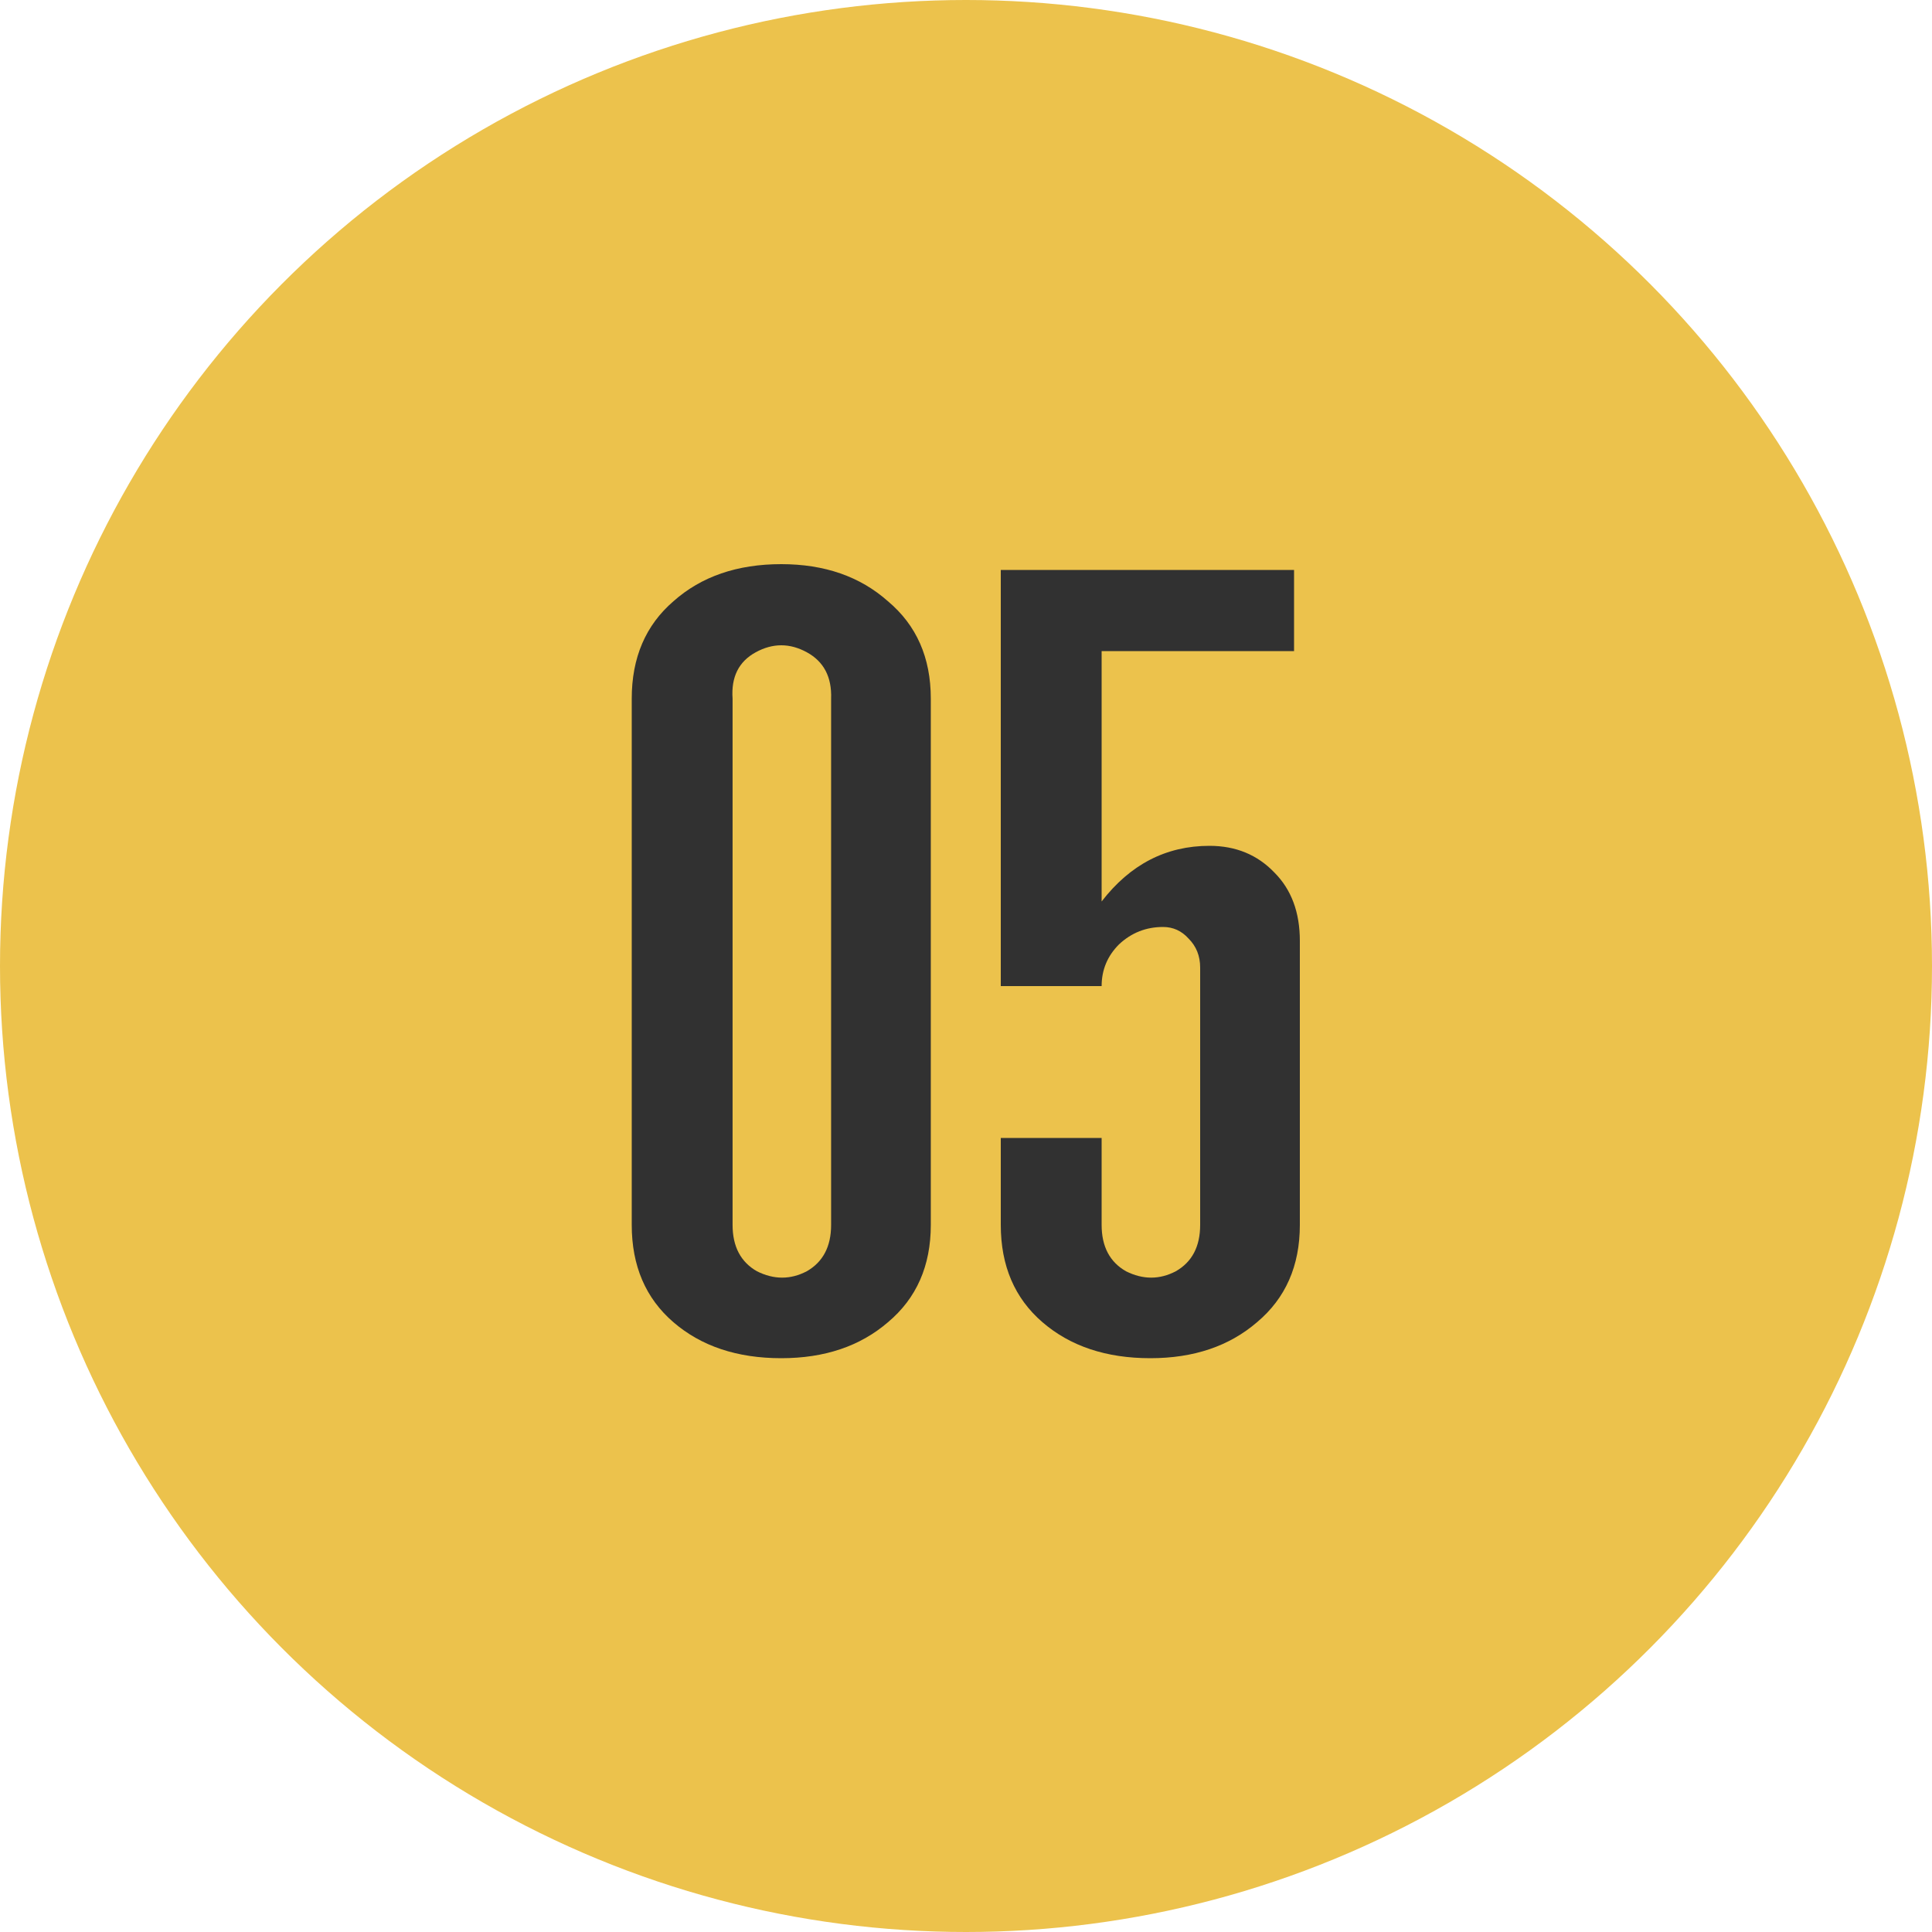
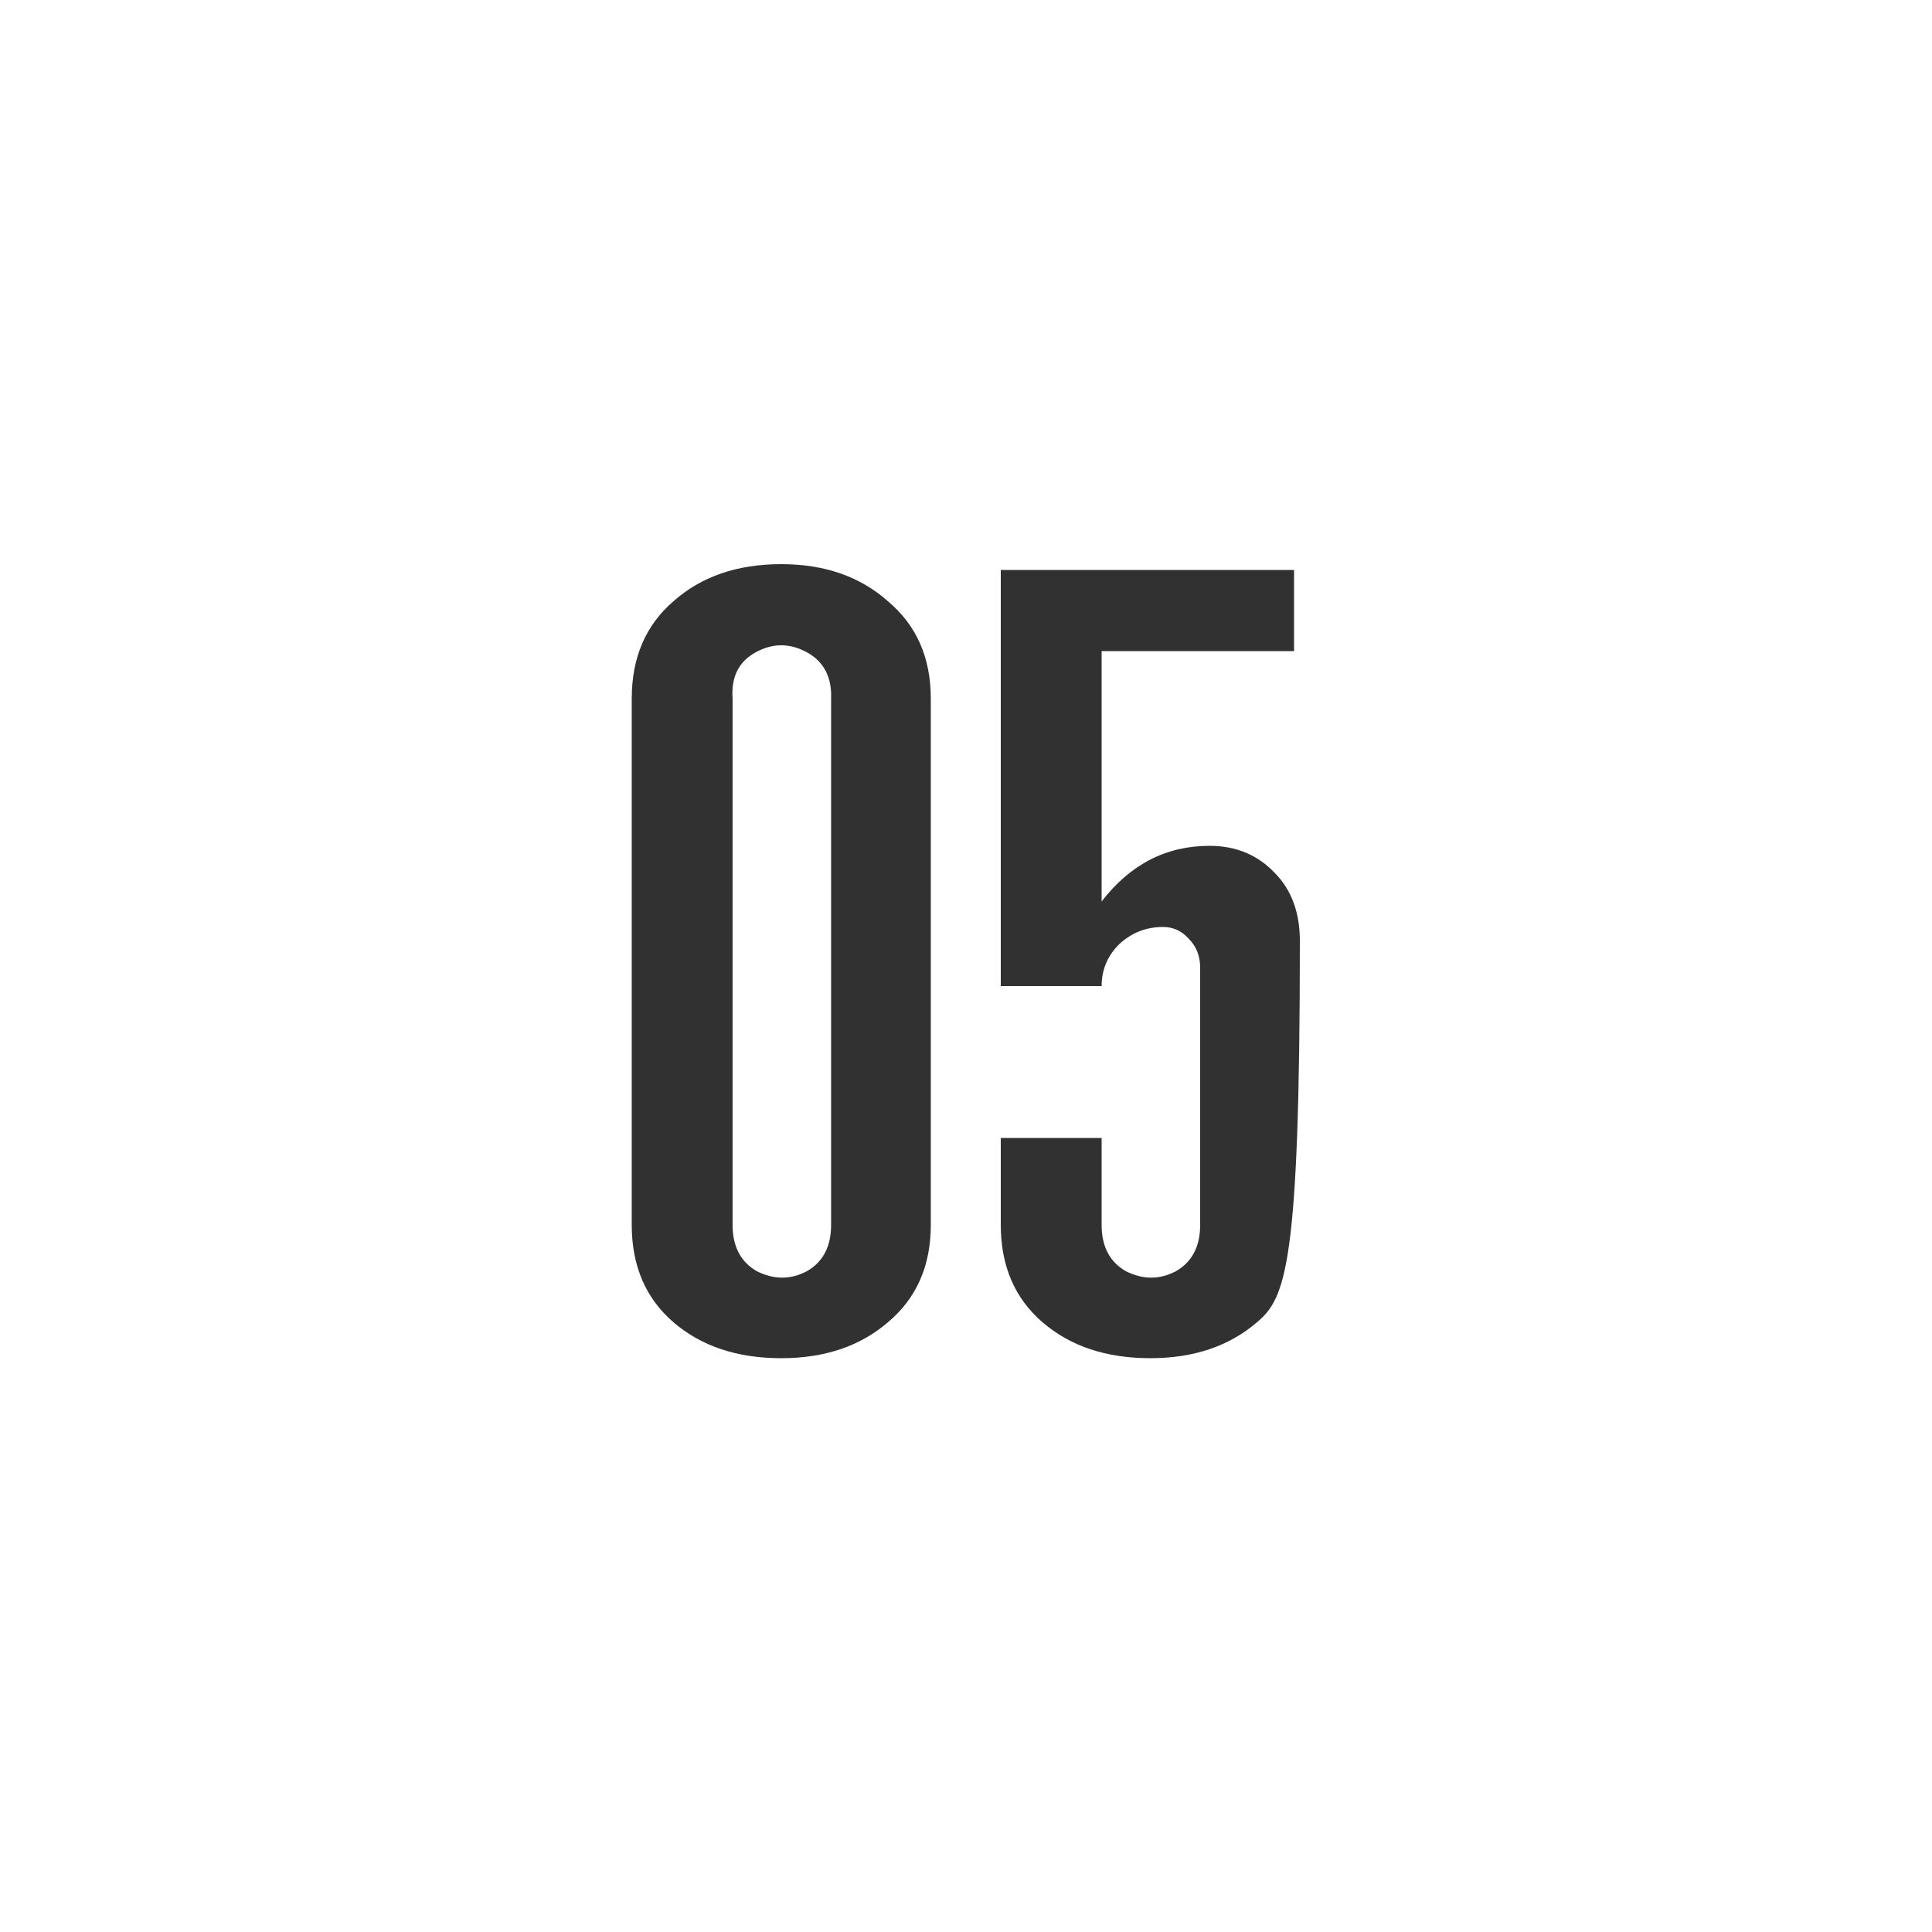
<svg xmlns="http://www.w3.org/2000/svg" width="160" height="160" viewBox="0 0 160 160" fill="none">
-   <circle cx="80" cy="80" r="80" fill="#ECC24C" />
-   <path d="M64.701 46.72C68.285 46.72 71.23 47.744 73.534 49.792C75.901 51.776 77.085 54.464 77.085 57.856V101.44C77.085 104.832 75.901 107.52 73.534 109.504C71.23 111.488 68.285 112.48 64.701 112.48C61.053 112.48 58.078 111.488 55.773 109.504C53.469 107.52 52.318 104.832 52.318 101.44V57.856C52.318 54.464 53.469 51.776 55.773 49.792C58.078 47.744 61.053 46.72 64.701 46.72ZM60.669 57.856V101.44C60.669 103.232 61.342 104.512 62.685 105.28C64.094 105.984 65.469 105.984 66.814 105.28C68.157 104.512 68.829 103.232 68.829 101.44V57.856C68.894 56.064 68.222 54.784 66.814 54.016C65.406 53.248 63.998 53.248 62.59 54.016C61.181 54.784 60.541 56.064 60.669 57.856ZM91.232 81.664H82.88V47.2H107.168V53.92H91.232V74.656C93.6 71.584 96.576 70.048 100.16 70.048C102.336 70.048 104.128 70.784 105.536 72.256C106.944 73.664 107.648 75.552 107.648 77.92V101.44C107.648 104.832 106.464 107.52 104.096 109.504C101.792 111.488 98.848 112.48 95.264 112.48C91.616 112.48 88.64 111.488 86.336 109.504C84.032 107.52 82.88 104.832 82.88 101.44V94.24H91.232V101.44C91.232 103.232 91.904 104.512 93.248 105.28C94.656 105.984 96.032 105.984 97.376 105.28C98.72 104.512 99.392 103.232 99.392 101.44V80.128C99.392 79.168 99.072 78.368 98.432 77.728C97.856 77.088 97.152 76.768 96.32 76.768C94.912 76.768 93.696 77.248 92.672 78.208C91.712 79.168 91.232 80.32 91.232 81.664Z" fill="#313131" />
+   <path d="M64.701 46.72C68.285 46.72 71.23 47.744 73.534 49.792C75.901 51.776 77.085 54.464 77.085 57.856V101.44C77.085 104.832 75.901 107.52 73.534 109.504C71.23 111.488 68.285 112.48 64.701 112.48C61.053 112.48 58.078 111.488 55.773 109.504C53.469 107.52 52.318 104.832 52.318 101.44V57.856C52.318 54.464 53.469 51.776 55.773 49.792C58.078 47.744 61.053 46.72 64.701 46.72ZM60.669 57.856V101.44C60.669 103.232 61.342 104.512 62.685 105.28C64.094 105.984 65.469 105.984 66.814 105.28C68.157 104.512 68.829 103.232 68.829 101.44V57.856C68.894 56.064 68.222 54.784 66.814 54.016C65.406 53.248 63.998 53.248 62.59 54.016C61.181 54.784 60.541 56.064 60.669 57.856ZM91.232 81.664H82.88V47.2H107.168V53.92H91.232V74.656C93.6 71.584 96.576 70.048 100.16 70.048C102.336 70.048 104.128 70.784 105.536 72.256C106.944 73.664 107.648 75.552 107.648 77.92C107.648 104.832 106.464 107.52 104.096 109.504C101.792 111.488 98.848 112.48 95.264 112.48C91.616 112.48 88.64 111.488 86.336 109.504C84.032 107.52 82.88 104.832 82.88 101.44V94.24H91.232V101.44C91.232 103.232 91.904 104.512 93.248 105.28C94.656 105.984 96.032 105.984 97.376 105.28C98.72 104.512 99.392 103.232 99.392 101.44V80.128C99.392 79.168 99.072 78.368 98.432 77.728C97.856 77.088 97.152 76.768 96.32 76.768C94.912 76.768 93.696 77.248 92.672 78.208C91.712 79.168 91.232 80.32 91.232 81.664Z" fill="#313131" />
</svg>